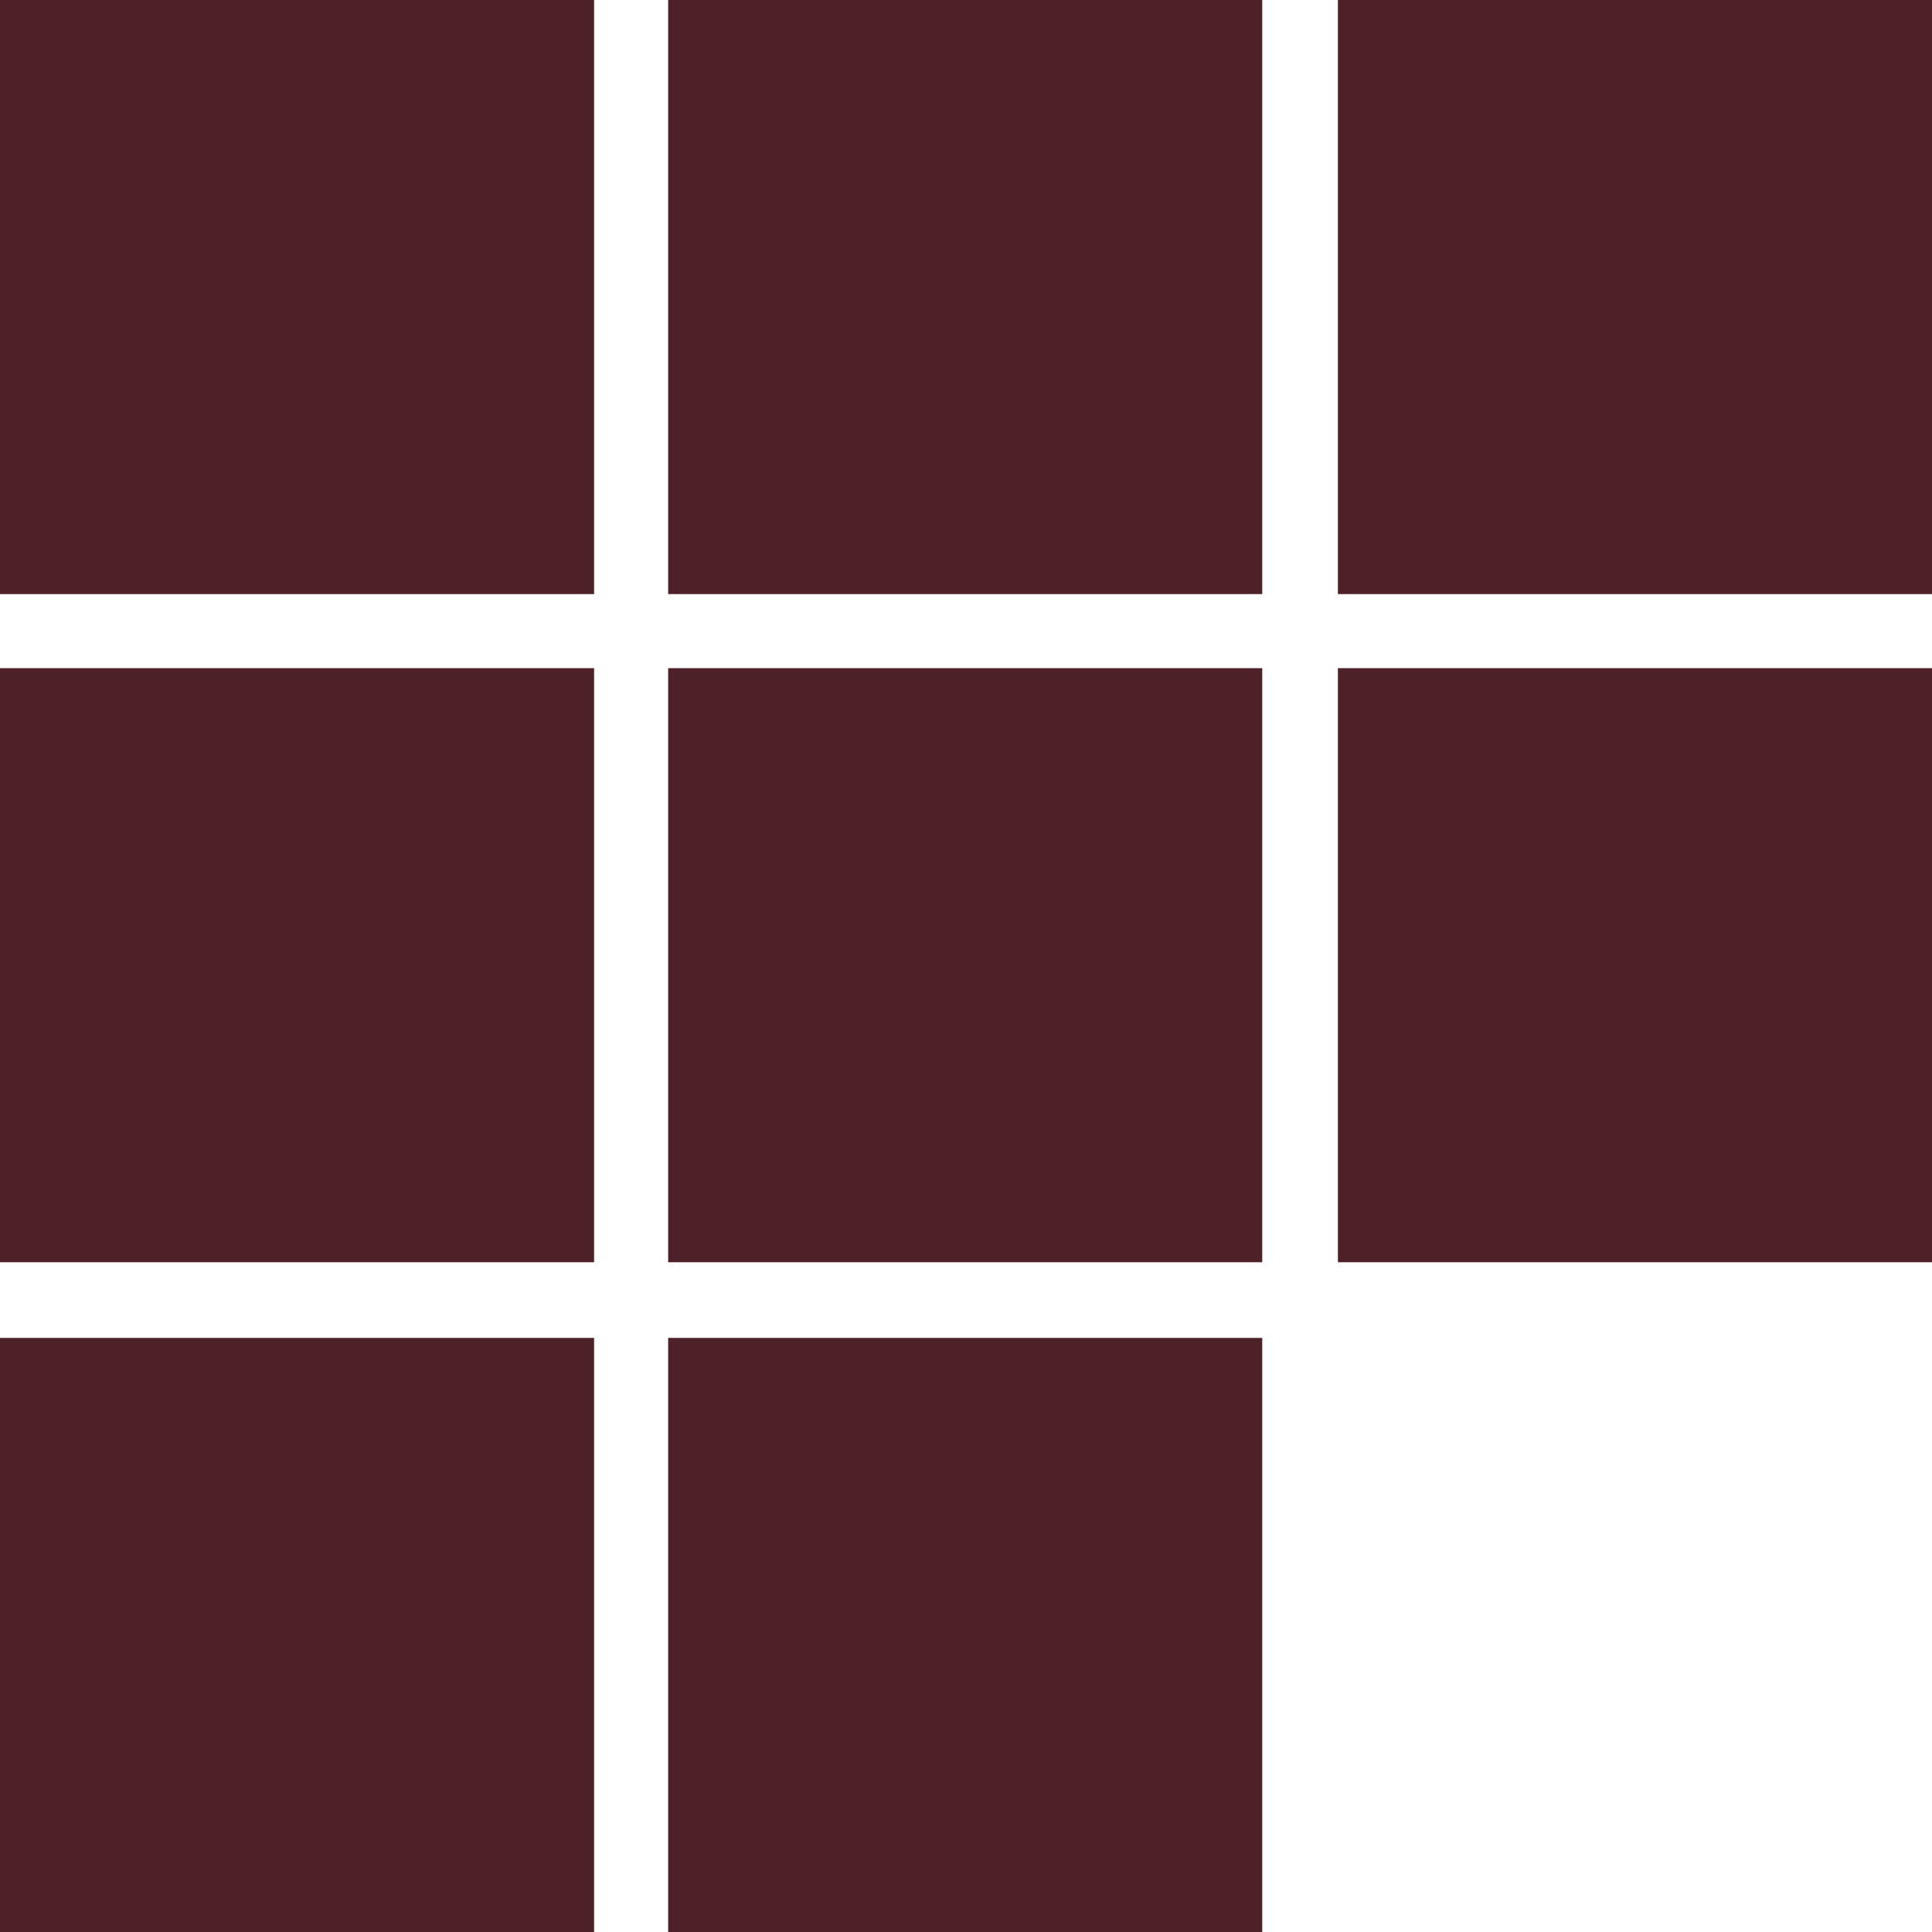
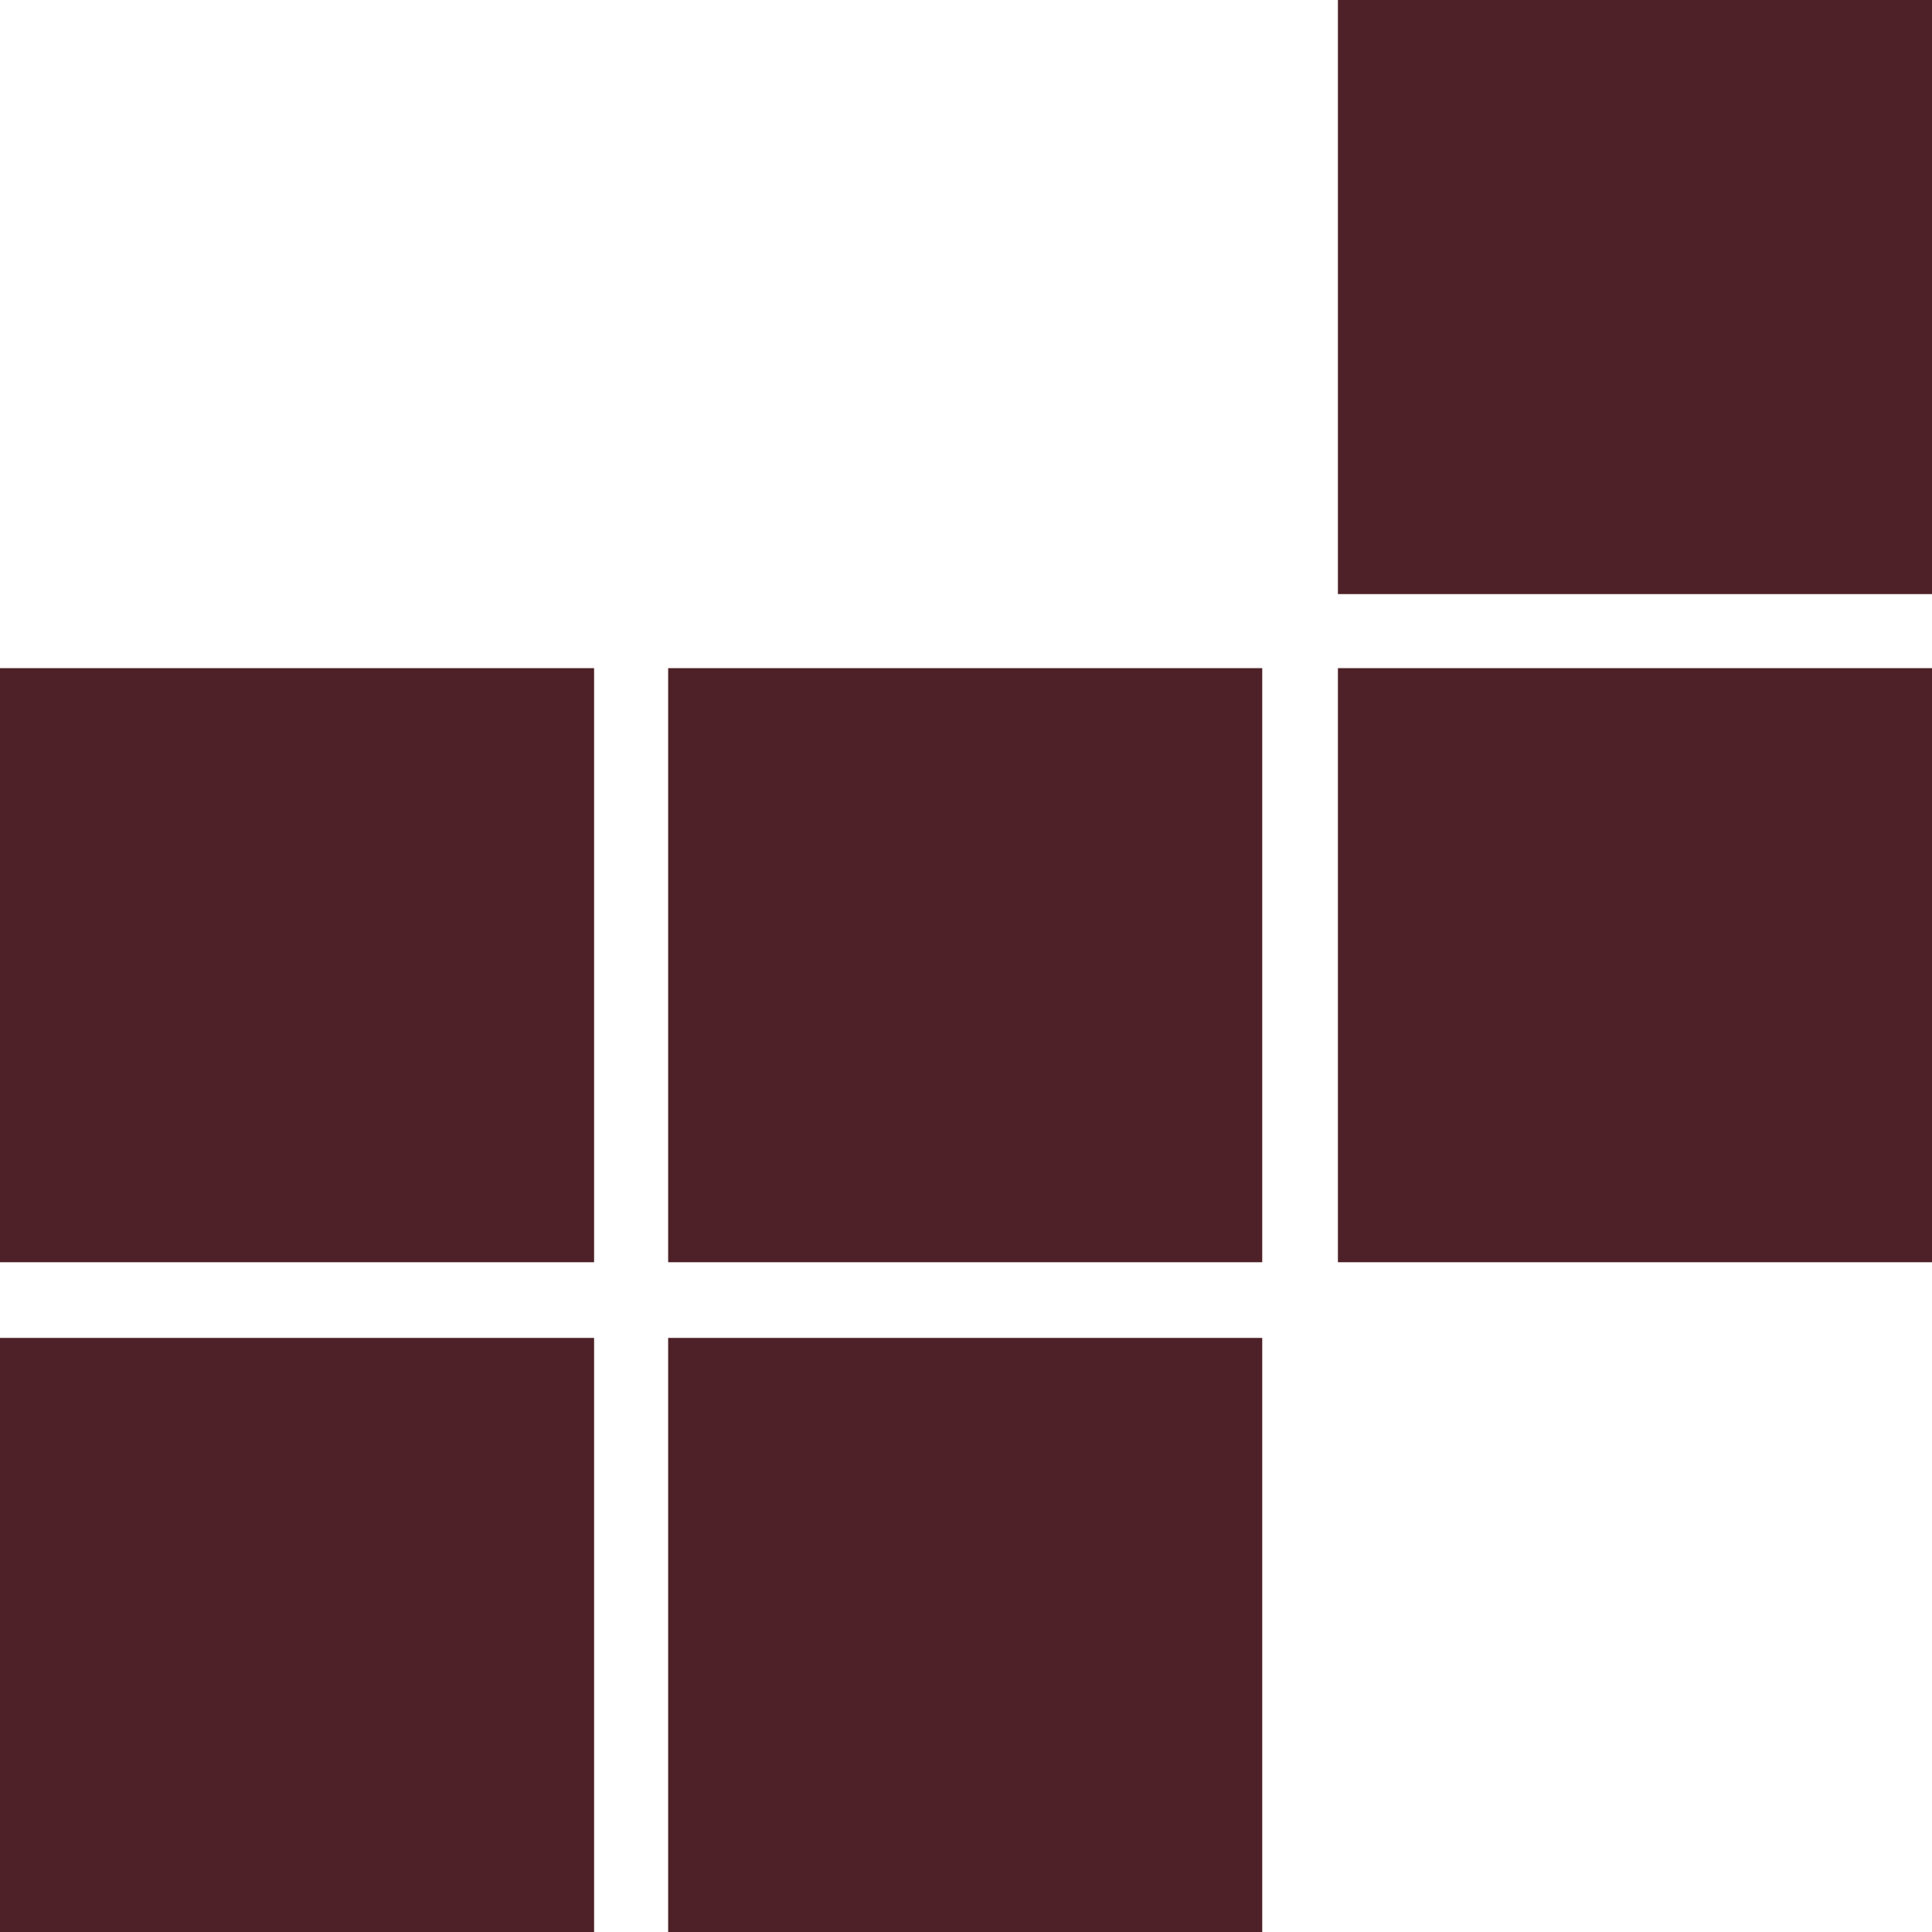
<svg xmlns="http://www.w3.org/2000/svg" viewBox="0 0 12 12">
  <defs>
    <style>.cls-1{fill:#4d2127;}</style>
  </defs>
  <title>An-Abreise-purple</title>
  <g id="Ebene_2" data-name="Ebene 2">
    <g id="Ebene_1-2" data-name="Ebene 1">
-       <rect class="cls-1" width="3.69" height="3.69" />
      <rect class="cls-1" y="4.15" width="3.69" height="3.69" />
-       <rect class="cls-1" x="4.15" width="3.69" height="3.69" />
      <rect class="cls-1" x="4.15" y="4.15" width="3.69" height="3.69" />
      <rect class="cls-1" y="8.31" width="3.69" height="3.69" />
      <rect class="cls-1" x="4.15" y="8.31" width="3.69" height="3.69" />
      <rect class="cls-1" x="8.31" width="3.69" height="3.69" />
      <rect class="cls-1" x="8.31" y="4.15" width="3.69" height="3.69" />
    </g>
  </g>
</svg>